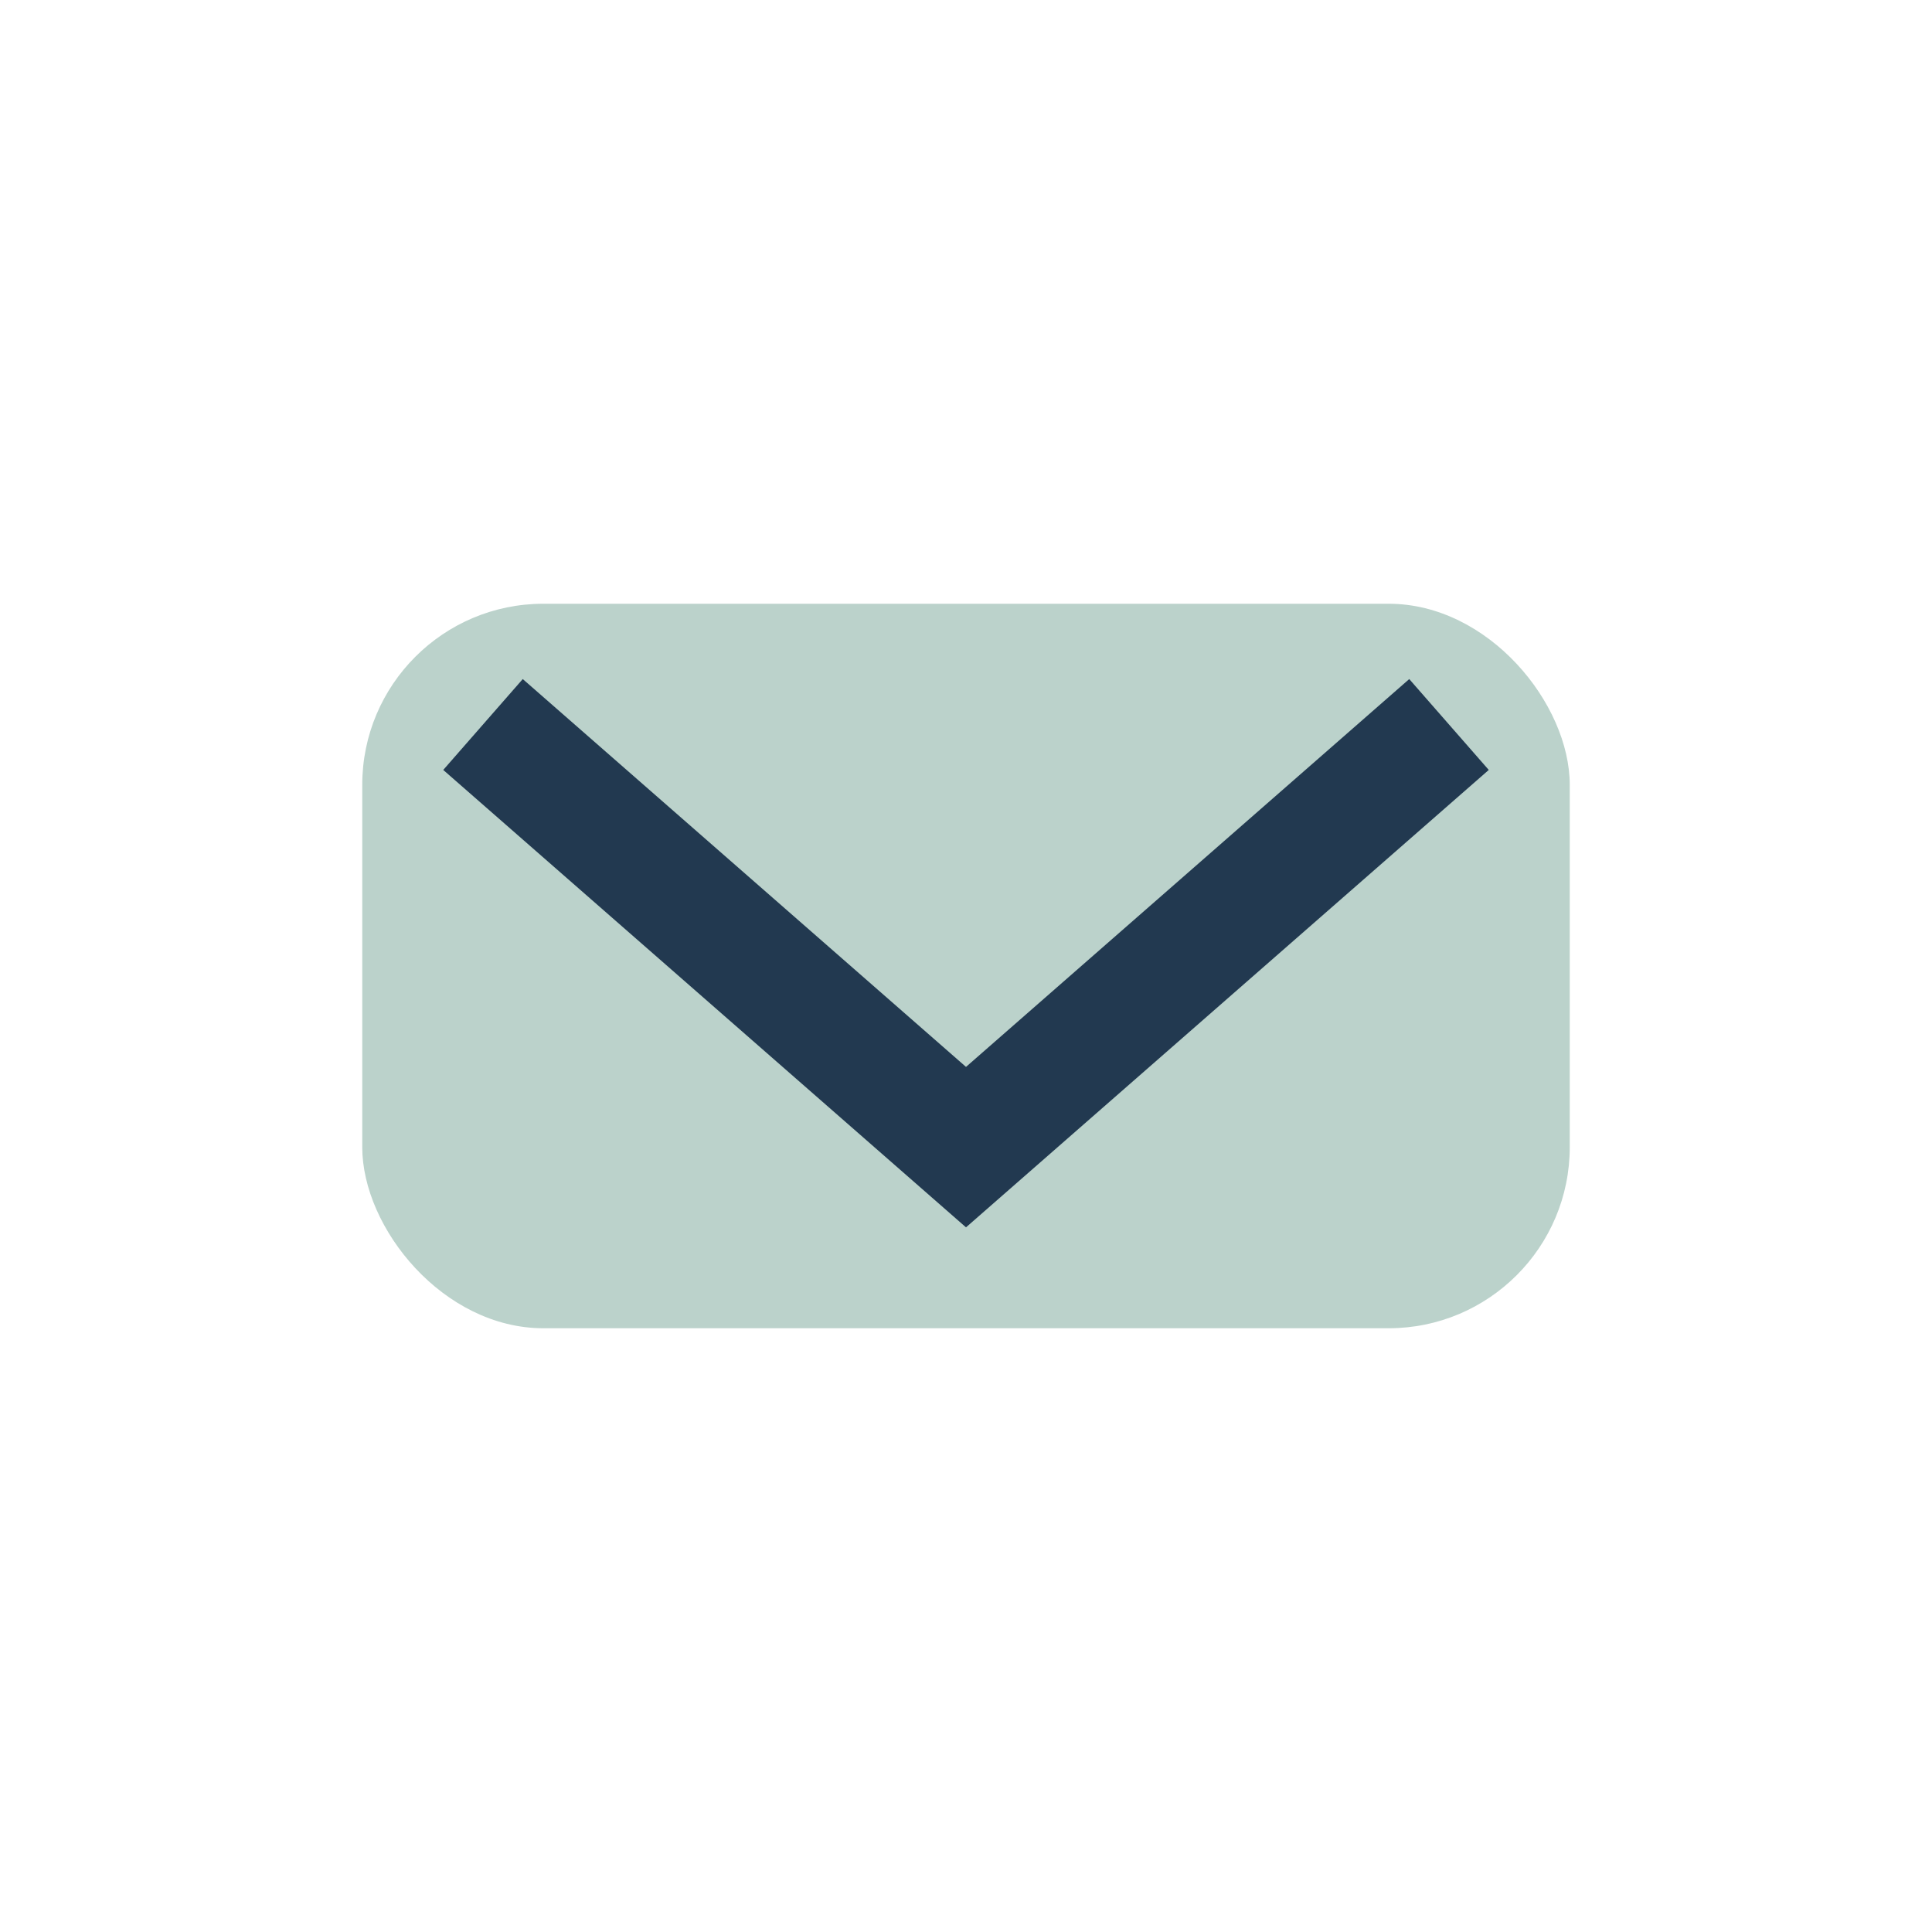
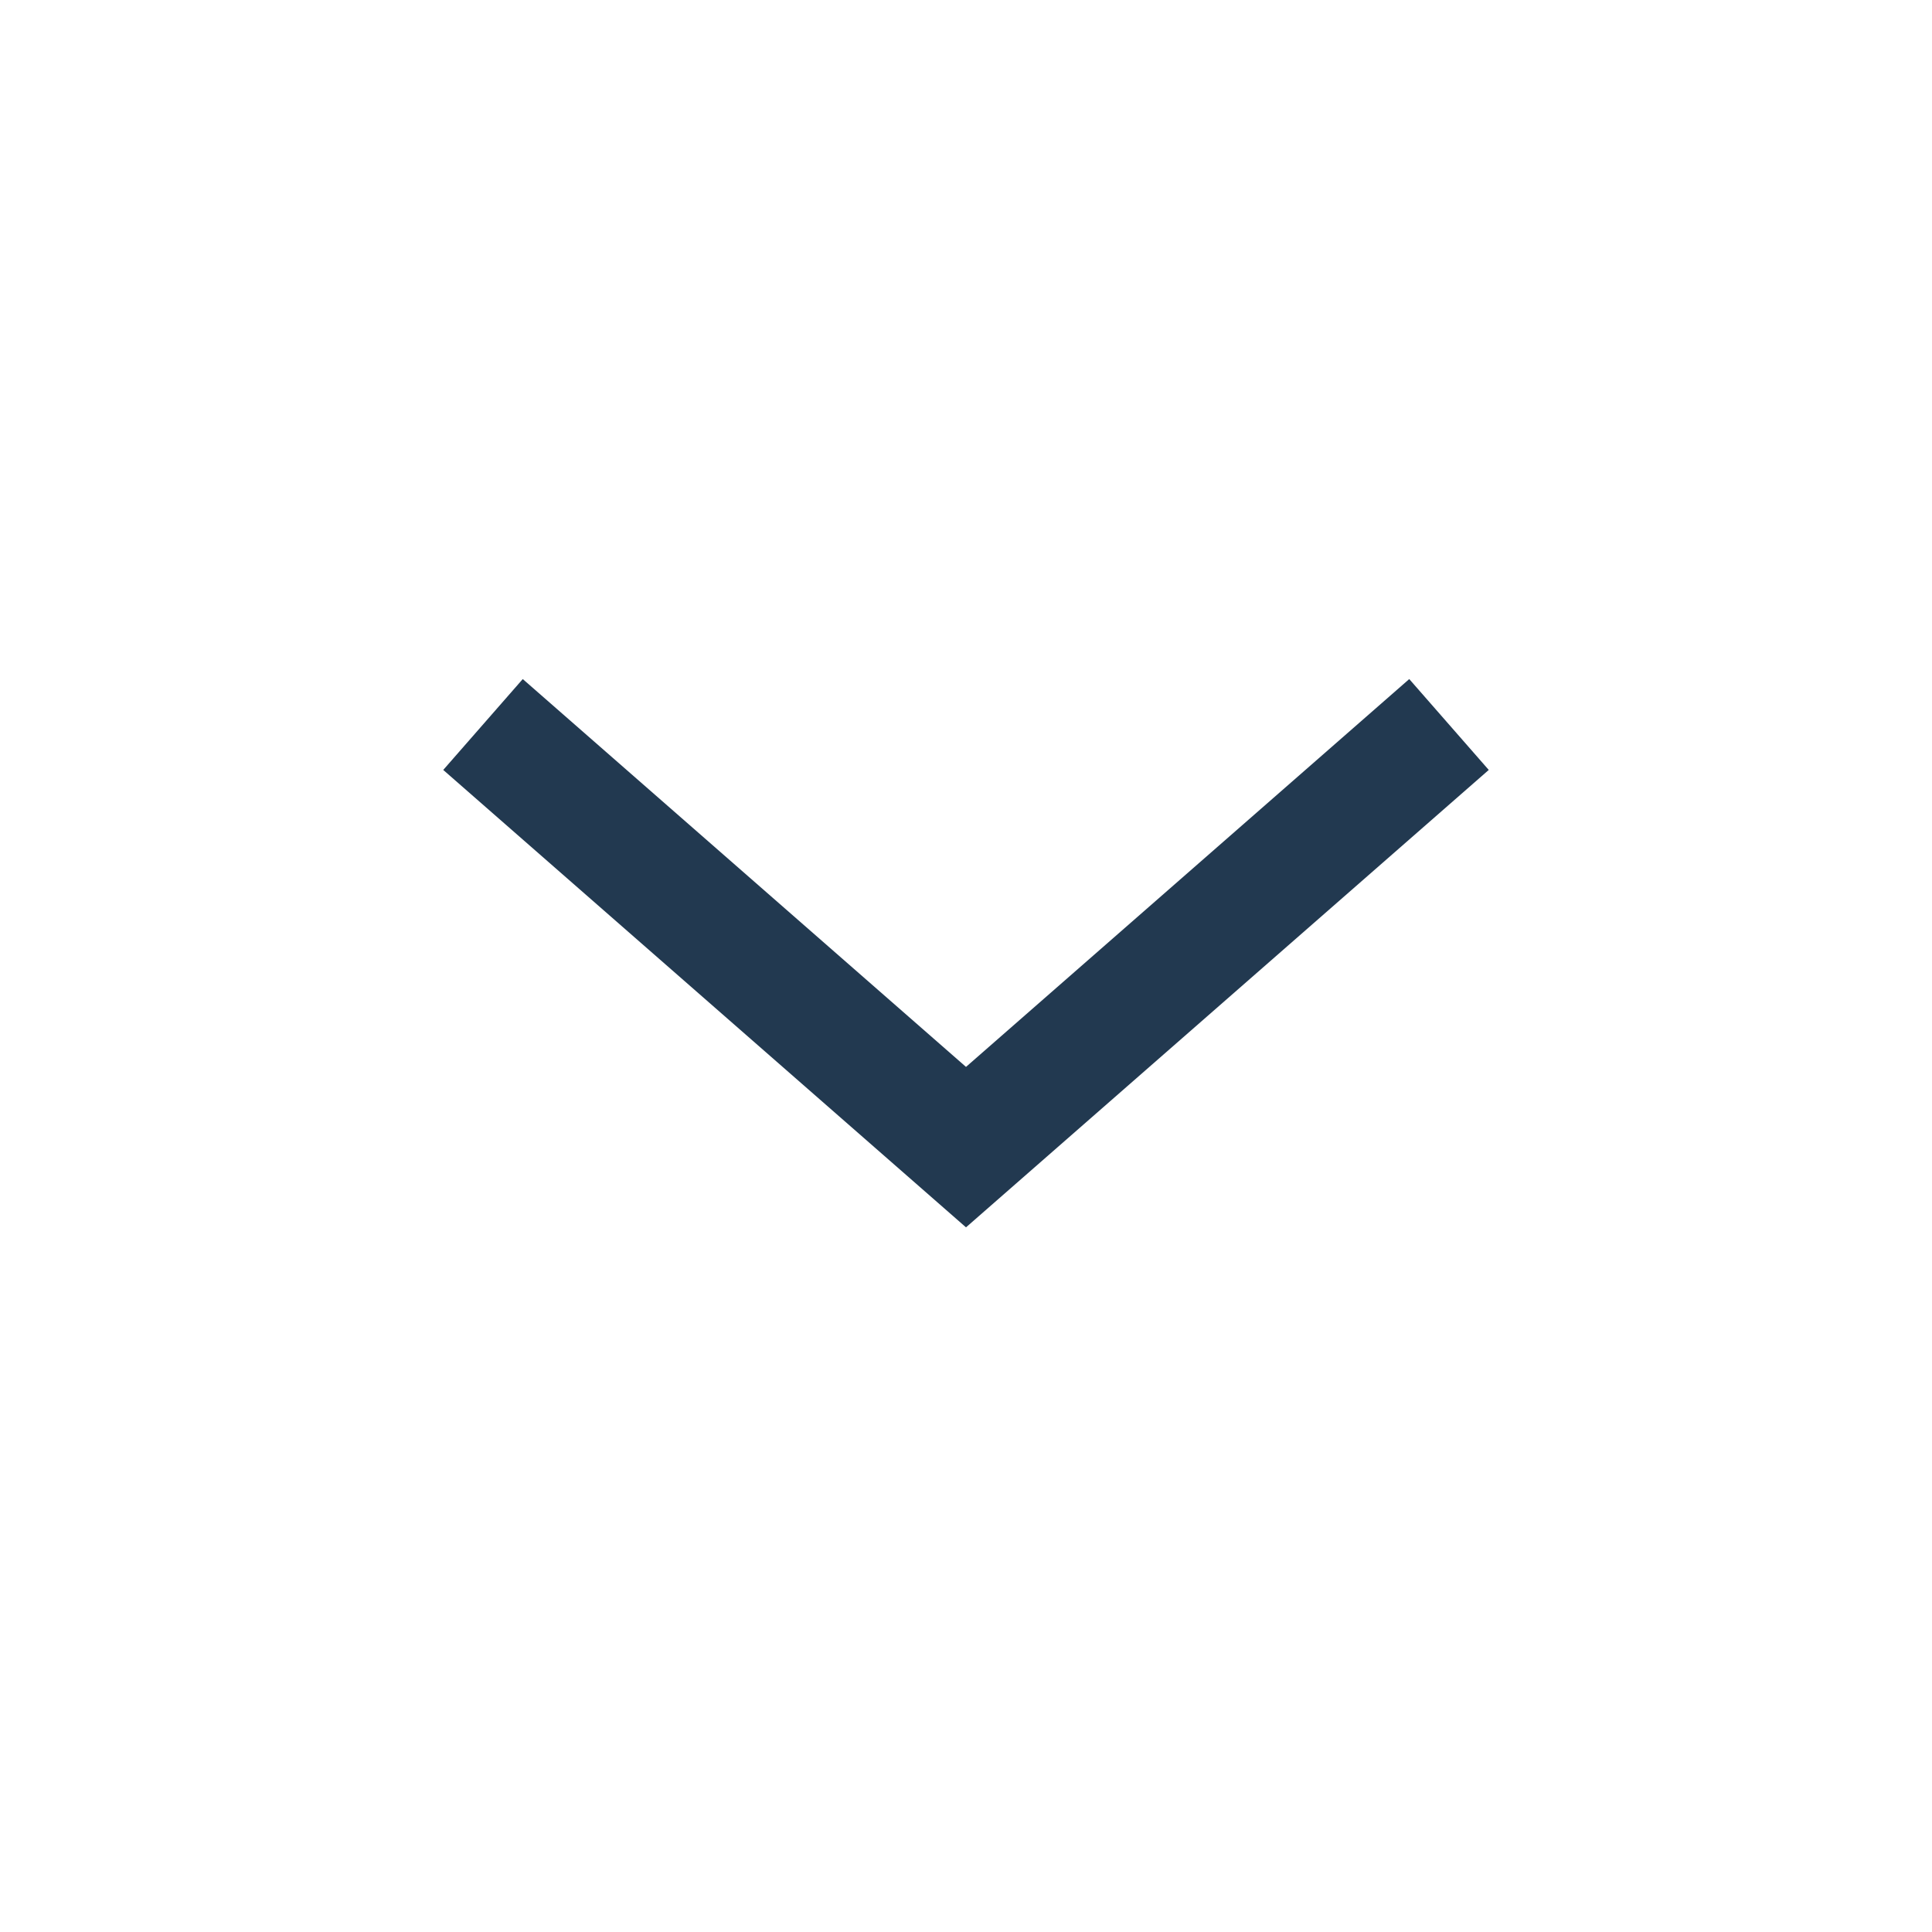
<svg xmlns="http://www.w3.org/2000/svg" width="32" height="32" viewBox="0 0 32 32">
-   <rect x="6" y="10" width="20" height="12" rx="3" fill="#BBD2CB" />
  <path d="M8 12l8 7 8-7" stroke="#223950" stroke-width="2" fill="none" />
</svg>